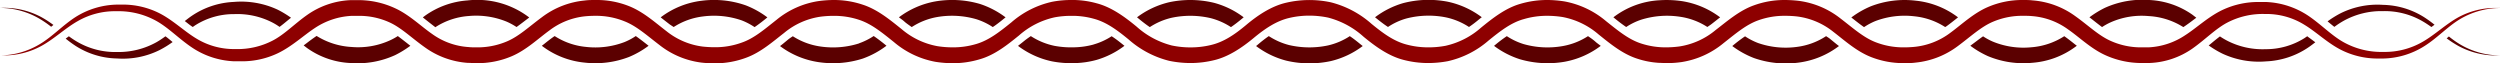
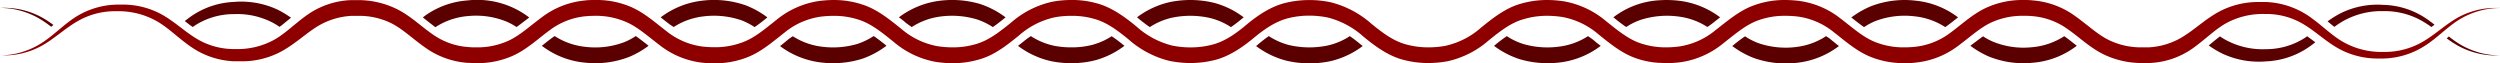
<svg xmlns="http://www.w3.org/2000/svg" id="Layer_1" data-name="Layer 1" viewBox="0 0 586.51 14.83">
  <defs>
    <style>.cls-1{fill:#5b0000;}.cls-2{fill:#8e0000;}</style>
  </defs>
  <title>line-about</title>
-   <path class="cls-1" d="M93.3,8.48a14.64,14.64,0,0,1-1.84,1,18,18,0,0,1-9,1.54,17.24,17.24,0,0,1-8.18-2.59c-.83.55-1.68,1.19-2.57,1.87l-.47.35c.31.24.61.48.93.71A19,19,0,0,0,82.3,14.79a21.24,21.24,0,0,0,10.38-1.85,23.3,23.3,0,0,0,3.59-2.2l-.38-.3c-.88-.69-1.73-1.36-2.59-2" />
  <path class="cls-1" d="M45.2,6.35c.25-.17.51-.37.76-.52a16.86,16.86,0,0,1,9-2.52,18,18,0,0,1,9,2,14.73,14.73,0,0,1,1.63,1c.72-.54,1.43-1.13,2.17-1.74l.51-.41a23.72,23.72,0,0,0-3.15-1.9A20.25,20.25,0,0,0,54.88.45,19.14,19.14,0,0,0,45,3.71c-.58.39-1.11.81-1.65,1.23l0,0c.64.49,1.25,1,1.87,1.39" />
  <path class="cls-1" d="M149.14,8.47a14.49,14.49,0,0,1-2.63,1.4A19.23,19.23,0,0,1,137.43,11a16.39,16.39,0,0,1-7.3-2.54c-.13.1-.27.17-.4.27-.7.5-1.41,1.06-2.16,1.66l-.45.35.06.05a19.66,19.66,0,0,0,10,3.9,22,22,0,0,0,10.42-1.34,21.4,21.4,0,0,0,4.56-2.61l-.15-.12c-1-.79-1.93-1.51-2.85-2.16" />
-   <path class="cls-1" d="M38.79,8.53A20.69,20.69,0,0,1,36.71,9.9a18.22,18.22,0,0,1-9.24,2.3,17.71,17.71,0,0,1-9.31-2.37c-.7-.4-1.37-.85-2-1.32l-.75.55a27,27,0,0,0,2.36,1.73,18.69,18.69,0,0,0,9.72,2.93,19.37,19.37,0,0,0,10-2,23.57,23.57,0,0,0,3-1.85l-.06-.06c-.52-.43-1-.84-1.54-1.24" />
  <path class="cls-1" d="M102.17,6.36h0a16.49,16.49,0,0,1,7.76-2.6,18.87,18.87,0,0,1,9,1.35,15.46,15.46,0,0,1,2.25,1.23c.88-.62,1.76-1.31,2.67-2l.31-.24a20.09,20.09,0,0,0-14.49-4A19.53,19.53,0,0,0,99.67,3.72l-.47.36.41.33c.88.7,1.72,1.36,2.56,2" />
  <path class="cls-1" d="M269.75,6.36a15.81,15.81,0,0,1,5.16-2.2,21,21,0,0,1,9.17.11,16,16,0,0,1,4.71,2.09c.91-.62,1.78-1.3,2.62-2l.36-.3a20,20,0,0,0-7-3.41A23.72,23.72,0,0,0,274.31.52a20.24,20.24,0,0,0-7.56,3.54l.79.65c.78.63,1.5,1.17,2.21,1.65" />
  <path class="cls-1" d="M212.44,5.29c.49.39,1,.73,1.46,1.06a16,16,0,0,1,6-2.36,20.51,20.51,0,0,1,9.16.52,15.27,15.27,0,0,1,3.85,1.84c1-.66,1.94-1.42,3-2.28a20.59,20.59,0,0,0-6-3.14,23.21,23.21,0,0,0-10.46-.6,20.06,20.06,0,0,0-8.56,3.73l1,.75Z" />
  <path class="cls-1" d="M157.31,5.84c.24.19.49.33.74.5a16.25,16.25,0,0,1,6.87-2.48,19.87,19.87,0,0,1,9.11.93,15.39,15.39,0,0,1,3,1.57c1-.68,2-1.45,3-2.28A21,21,0,0,0,175,1.27,22.51,22.51,0,0,0,164.59.18,19.8,19.8,0,0,0,155,4.07l.54.43c.59.46,1.16.91,1.73,1.34" />
  <path class="cls-1" d="M541.32,8.48c-.26.17-.51.36-.77.52a17,17,0,0,1-9,2.54,18.19,18.19,0,0,1-9.06-2,16.69,16.69,0,0,1-1.68-1c-.74.56-1.49,1.17-2.25,1.81l-.39.31a22.62,22.62,0,0,0,3.19,1.91,20.22,20.22,0,0,0,10.26,1.83,19.12,19.12,0,0,0,9.92-3.27c.57-.38,1.1-.8,1.64-1.21l0,0c-.63-.48-1.24-.93-1.85-1.37" />
  <path class="cls-1" d="M201.55,10.18a20.23,20.23,0,0,1-9.13.72A16.16,16.16,0,0,1,186,8.5c-.37.25-.74.48-1.1.77l-1.21,1-.69.54A19.93,19.93,0,0,0,192,14.57a22.84,22.84,0,0,0,10.45-.84,20.74,20.74,0,0,0,5.52-3c-1-.83-2-1.6-3-2.28a15.26,15.26,0,0,1-3.43,1.71" />
  <path class="cls-1" d="M374.06,9.58c-.51-.42-1-.76-1.51-1.1a16,16,0,0,1-6,2.34,20.47,20.47,0,0,1-9.15-.49,15.39,15.39,0,0,1-3.89-1.85c-1,.67-2,1.43-3,2.28a20.39,20.39,0,0,0,6.07,3.14,23.24,23.24,0,0,0,10.47.59,20,20,0,0,0,8.49-3.73l-1-.76Z" />
-   <path class="cls-1" d="M325.61,6.34a15.15,15.15,0,0,1,4.32-2,20.81,20.81,0,0,1,9.16-.29,15.91,15.91,0,0,1,5.54,2.28c.61-.41,1.23-.87,1.88-1.39.35-.29.73-.6,1.12-.9a20.21,20.21,0,0,0-8-3.64,23.6,23.6,0,0,0-10.47.34,20.34,20.34,0,0,0-6.57,3.31h0c1.07.87,2,1.6,3,2.25" />
  <path class="cls-1" d="M484.33,8.5l-.06,0a16.58,16.58,0,0,1-7.7,2.59,18.88,18.88,0,0,1-9.05-1.33,14.45,14.45,0,0,1-2.28-1.24c-.89.62-1.79,1.33-2.71,2-.08.07-.19.14-.28.21a21.58,21.58,0,0,0,4.13,2.44,21.64,21.64,0,0,0,10.41,1.56,19.5,19.5,0,0,0,10-3.67c.15-.1.29-.22.44-.33l-.41-.31c-.88-.7-1.7-1.35-2.53-1.93" />
  <path class="cls-1" d="M316.7,8.46a15.75,15.75,0,0,1-5.11,2.19,21,21,0,0,1-9.17-.08,15.94,15.94,0,0,1-4.75-2.1c-.89.61-1.75,1.28-2.58,2l-.41.33a20.17,20.17,0,0,0,7.05,3.42,23.62,23.62,0,0,0,10.48.11,20.15,20.15,0,0,0,7.49-3.53l-.74-.59c-.8-.66-1.54-1.22-2.26-1.71" />
  <path class="cls-1" d="M256.58,10.44a18.72,18.72,0,0,1-4.54.66,21.51,21.51,0,0,1-4.63-.34,16.07,16.07,0,0,1-5.57-2.29c-.61.41-1.22.85-1.85,1.37l-1.16.92a20.06,20.06,0,0,0,8,3.64,23.81,23.81,0,0,0,5.22.41,21.43,21.43,0,0,0,5.25-.77,20.25,20.25,0,0,0,6.5-3.29c-1.07-.87-2-1.6-3-2.25a15.71,15.71,0,0,1-4.26,1.94" />
  <path class="cls-1" d="M429.19,9c-.26-.19-.52-.34-.78-.52A16.19,16.19,0,0,1,421.58,11a19.75,19.75,0,0,1-9.11-.9,15.4,15.4,0,0,1-3.07-1.58c-1,.67-2,1.44-3,2.28a21.27,21.27,0,0,0,5.09,2.82,22.67,22.67,0,0,0,10.45,1.07,19.87,19.87,0,0,0,9.49-3.89c-.18-.14-.38-.28-.55-.42L429.19,9" />
  <path class="cls-1" d="M385,4.63a20.3,20.3,0,0,1,9.14-.7,16,16,0,0,1,6.41,2.4c.38-.26.76-.5,1.13-.8l1.15-.9c.23-.19.48-.38.72-.56a19.9,19.9,0,0,0-9-3.81,24.84,24.84,0,0,0-5.23-.2,19.47,19.47,0,0,0-10.81,4c1,.83,2,1.6,3,2.28A14.87,14.87,0,0,1,385,4.63" />
  <path class="cls-1" d="M12,6.28l.53-.43A24.16,24.16,0,0,0,9.67,4,18.47,18.47,0,0,0,0,1.86,18.42,18.42,0,0,1,9.46,4.51,23.61,23.61,0,0,1,12,6.28" />
  <path class="cls-1" d="M574.54,8.54,574,9a25.54,25.54,0,0,0,2.82,1.82A18.6,18.6,0,0,0,586.51,13a18.42,18.42,0,0,1-9.46-2.65,21.57,21.57,0,0,1-2.51-1.78" />
  <path class="cls-1" d="M547.66,6.3a19.15,19.15,0,0,1,2.14-1.4,18.2,18.2,0,0,1,9.25-2.29A17.64,17.64,0,0,1,568.36,5c.7.4,1.38.86,2.06,1.34l.73-.54a28,28,0,0,0-2.37-1.72,18.76,18.76,0,0,0-9.72-2.94,19.42,19.42,0,0,0-10,2,23.45,23.45,0,0,0-3,1.87l.06.05c.51.43,1,.83,1.51,1.23" />
-   <path class="cls-1" d="M493.15,6.35a14.28,14.28,0,0,1,1.9-1.06,17.94,17.94,0,0,1,9-1.52,17,17,0,0,1,8.17,2.59c.87-.57,1.75-1.22,2.68-1.93l.36-.27-.92-.71A19.06,19.06,0,0,0,504.22,0a21.5,21.5,0,0,0-10.39,1.83,22.72,22.72,0,0,0-3.64,2.23l.38.29c.88.7,1.73,1.37,2.58,2" />
  <path class="cls-1" d="M437.32,6.36A15,15,0,0,1,440,4.93a19.37,19.37,0,0,1,9.08-1.11,16.34,16.34,0,0,1,7.27,2.53c.15-.1.29-.17.43-.28.69-.5,1.4-1.06,2.12-1.63l.46-.37,0,0a19.68,19.68,0,0,0-10-3.92,22,22,0,0,0-10.42,1.31,21.21,21.21,0,0,0-4.61,2.64l.14.11c1,.79,1.93,1.52,2.86,2.17" />
  <path class="cls-2" d="M586.51,1.86h-.73A18.23,18.23,0,0,0,576.84,4c-3,1.63-5.59,4.16-8.48,5.81a17.68,17.68,0,0,1-9.07,2.37h-.24a18.2,18.2,0,0,1-9.25-2.29c-2.85-1.59-5.27-4.17-8.25-6.18A19.22,19.22,0,0,0,531.63.47c-.52,0-1,0-1.58,0a19.66,19.66,0,0,0-8.68,1.88c-3.31,1.58-6,4.17-8.65,5.87a16.89,16.89,0,0,1-8.67,2.89c-.5,0-1,0-1.5,0a17.32,17.32,0,0,1-7.5-1.57c-2.81-1.28-5.24-3.67-8.22-5.78a19.5,19.5,0,0,0-10-3.67C476.1,0,475.4,0,474.71,0a20.46,20.46,0,0,0-8.33,1.64c-3.4,1.46-6.13,4.08-8.75,6A16.7,16.7,0,0,1,449.07,11c-.76.07-1.53.11-2.29.11A17.93,17.93,0,0,1,440,9.89c-2.86-1.11-5.31-3.34-8.18-5.53A20,20,0,0,0,421.93.19,30,30,0,0,0,418.79,0a20.94,20.94,0,0,0-7.31,1.25c-3.46,1.23-6.34,3.78-9,5.81a17.35,17.35,0,0,1-8.44,3.83,24.19,24.19,0,0,1-3.19.22A18.47,18.47,0,0,1,385,10.2c-2.92-.94-5.4-3-8.19-5.22A21,21,0,0,0,367.07.34,26.1,26.1,0,0,0,363,0a22.11,22.11,0,0,0-6.35.91c-3.5,1-6.55,3.43-9.17,5.56a18.7,18.7,0,0,1-8.34,4.27,21.37,21.37,0,0,1-4,.37,19.55,19.55,0,0,1-5.15-.66c-3-.78-5.52-2.64-8.23-4.86A22.81,22.81,0,0,0,312.21.54a24,24,0,0,0-10.48.1c-3.52.81-6.73,3-9.39,5.23s-5.27,4-8.26,4.69a20.14,20.14,0,0,1-4.8.56,21.11,21.11,0,0,1-4.37-.45,19.65,19.65,0,0,1-8.29-4.45c-2.64-2.17-5.76-4.5-9.28-5.43A21.43,21.43,0,0,0,252.09,0h-.76a23.43,23.43,0,0,0-4.46.41,21.66,21.66,0,0,0-9.6,4.84c-2.75,2.22-5.26,4.19-8.2,5.06a19,19,0,0,1-5.59.8,23.31,23.31,0,0,1-3.56-.28,17.86,17.86,0,0,1-8.4-4c-2.61-2.08-5.57-4.57-9.05-5.71A21.24,21.24,0,0,0,195.61,0,27,27,0,0,0,192,.26a20.31,20.31,0,0,0-9.81,4.38C179.38,6.85,176.92,9,174,10a18.11,18.11,0,0,1-6.39,1.08c-.91,0-1.82-.06-2.72-.15a17,17,0,0,1-8.49-3.58c-2.62-2-5.42-4.56-8.85-5.92A20.42,20.42,0,0,0,139.72,0c-.86,0-1.71,0-2.56.12a19.69,19.69,0,0,0-10,3.9c-2.93,2.15-5.36,4.47-8.2,5.68a17.63,17.63,0,0,1-7.23,1.41c-.6,0-1.2,0-1.81-.07a16.39,16.39,0,0,1-8.61-3.12c-2.64-1.83-5.3-4.47-8.65-6a20.53,20.53,0,0,0-9-1.89c-.46,0-.91,0-1.36,0a19.07,19.07,0,0,0-10.13,3.4c-3,2.09-5.39,4.63-8.18,6.08a17.85,17.85,0,0,1-8.67,2H55A16.89,16.89,0,0,1,46,9c-2.79-1.68-5.37-4.23-8.53-5.86a19,19,0,0,0-8.91-2.06l-1.08,0A18.85,18.85,0,0,0,17.72,4c-2.95,1.89-5.36,4.53-8.26,6.28A18.42,18.42,0,0,1,0,13H.75A18.22,18.22,0,0,0,9.67,10.8c3-1.63,5.6-4.16,8.49-5.8a17.49,17.49,0,0,1,9.05-2.37h.26a18.22,18.22,0,0,1,9.24,2.3C39.55,6.52,42,9.11,45,11.12a19.14,19.14,0,0,0,9.93,3.26c.51,0,1,0,1.55,0a19.52,19.52,0,0,0,8.72-1.9c3.3-1.59,6-4.15,8.63-5.88a17.1,17.1,0,0,1,8.68-2.88c.49,0,1,0,1.49,0a17.13,17.13,0,0,1,7.51,1.59C94.26,6.6,96.69,9,99.67,11.1a19.54,19.54,0,0,0,10.06,3.65c.66,0,1.34.07,2,.07a20.48,20.48,0,0,0,8.4-1.66c3.39-1.47,6.11-4.09,8.74-6a16.6,16.6,0,0,1,8.55-3.35c.75-.07,1.5-.1,2.25-.1A17.69,17.69,0,0,1,146.51,5c2.86,1.12,5.31,3.36,8.18,5.54a19.9,19.9,0,0,0,9.9,4.15,28.75,28.75,0,0,0,3.08.17A21,21,0,0,0,175,13.56c3.46-1.25,6.33-3.8,8.95-5.83a17.21,17.21,0,0,1,8.44-3.8,23.47,23.47,0,0,1,3.15-.21,18.43,18.43,0,0,1,6,.93c2.92.95,5.4,3,8.19,5.23a20.86,20.86,0,0,0,9.71,4.62,26.46,26.46,0,0,0,4.06.33,21.85,21.85,0,0,0,6.4-.94c3.5-1,6.54-3.45,9.16-5.57a18.66,18.66,0,0,1,8.34-4.25,20.52,20.52,0,0,1,3.93-.35h.7a18.8,18.8,0,0,1,4.54.67c3,.79,5.51,2.66,8.22,4.88a22.7,22.7,0,0,0,9.5,5,25,25,0,0,0,5,.52,23.54,23.54,0,0,0,5.49-.66c3.52-.82,6.72-3.05,9.38-5.25s5.27-3.95,8.26-4.66a20.32,20.32,0,0,1,4.76-.55,21.57,21.57,0,0,1,4.41.46,19.81,19.81,0,0,1,8.3,4.48c2.63,2.17,5.77,4.49,9.28,5.41a22.94,22.94,0,0,0,5.88.77,25.46,25.46,0,0,0,4.59-.43,21.82,21.82,0,0,0,9.59-4.86c2.75-2.22,5.26-4.18,8.21-5A19,19,0,0,1,363,3.71a22.86,22.86,0,0,1,3.62.29A18,18,0,0,1,375,8.05c2.61,2.09,5.58,4.58,9.06,5.7a19.92,19.92,0,0,0,5.23,1c.58,0,1.15.06,1.73.06a24.44,24.44,0,0,0,3.5-.25,20.34,20.34,0,0,0,9.79-4.41c2.82-2.21,5.29-4.35,8.18-5.38a18.12,18.12,0,0,1,6.36-1.06,25.2,25.2,0,0,1,2.75.15,17,17,0,0,1,8.5,3.6c2.61,2,5.42,4.57,8.85,5.92a20.76,20.76,0,0,0,7.82,1.43c.87,0,1.74,0,2.6-.12a19.77,19.77,0,0,0,10-3.92c2.92-2.16,5.36-4.47,8.19-5.67a17.61,17.61,0,0,1,7.2-1.39c.61,0,1.23,0,1.85.06a16.52,16.52,0,0,1,8.6,3.15c2.64,1.83,5.31,4.47,8.66,6a20.59,20.59,0,0,0,9,1.86c.47,0,.95,0,1.42,0a18.83,18.83,0,0,0,10.11-3.42c3-2.12,5.39-4.63,8.17-6.08a18,18,0,0,1,8.67-2h.39a16.9,16.9,0,0,1,9,2.54c2.78,1.68,5.37,4.23,8.53,5.85A19,19,0,0,0,558,13.73c.37,0,.73,0,1.09,0a18.76,18.76,0,0,0,9.72-2.94c3-1.89,5.37-4.52,8.27-6.27a18.5,18.5,0,0,1,9.46-2.64" />
</svg>